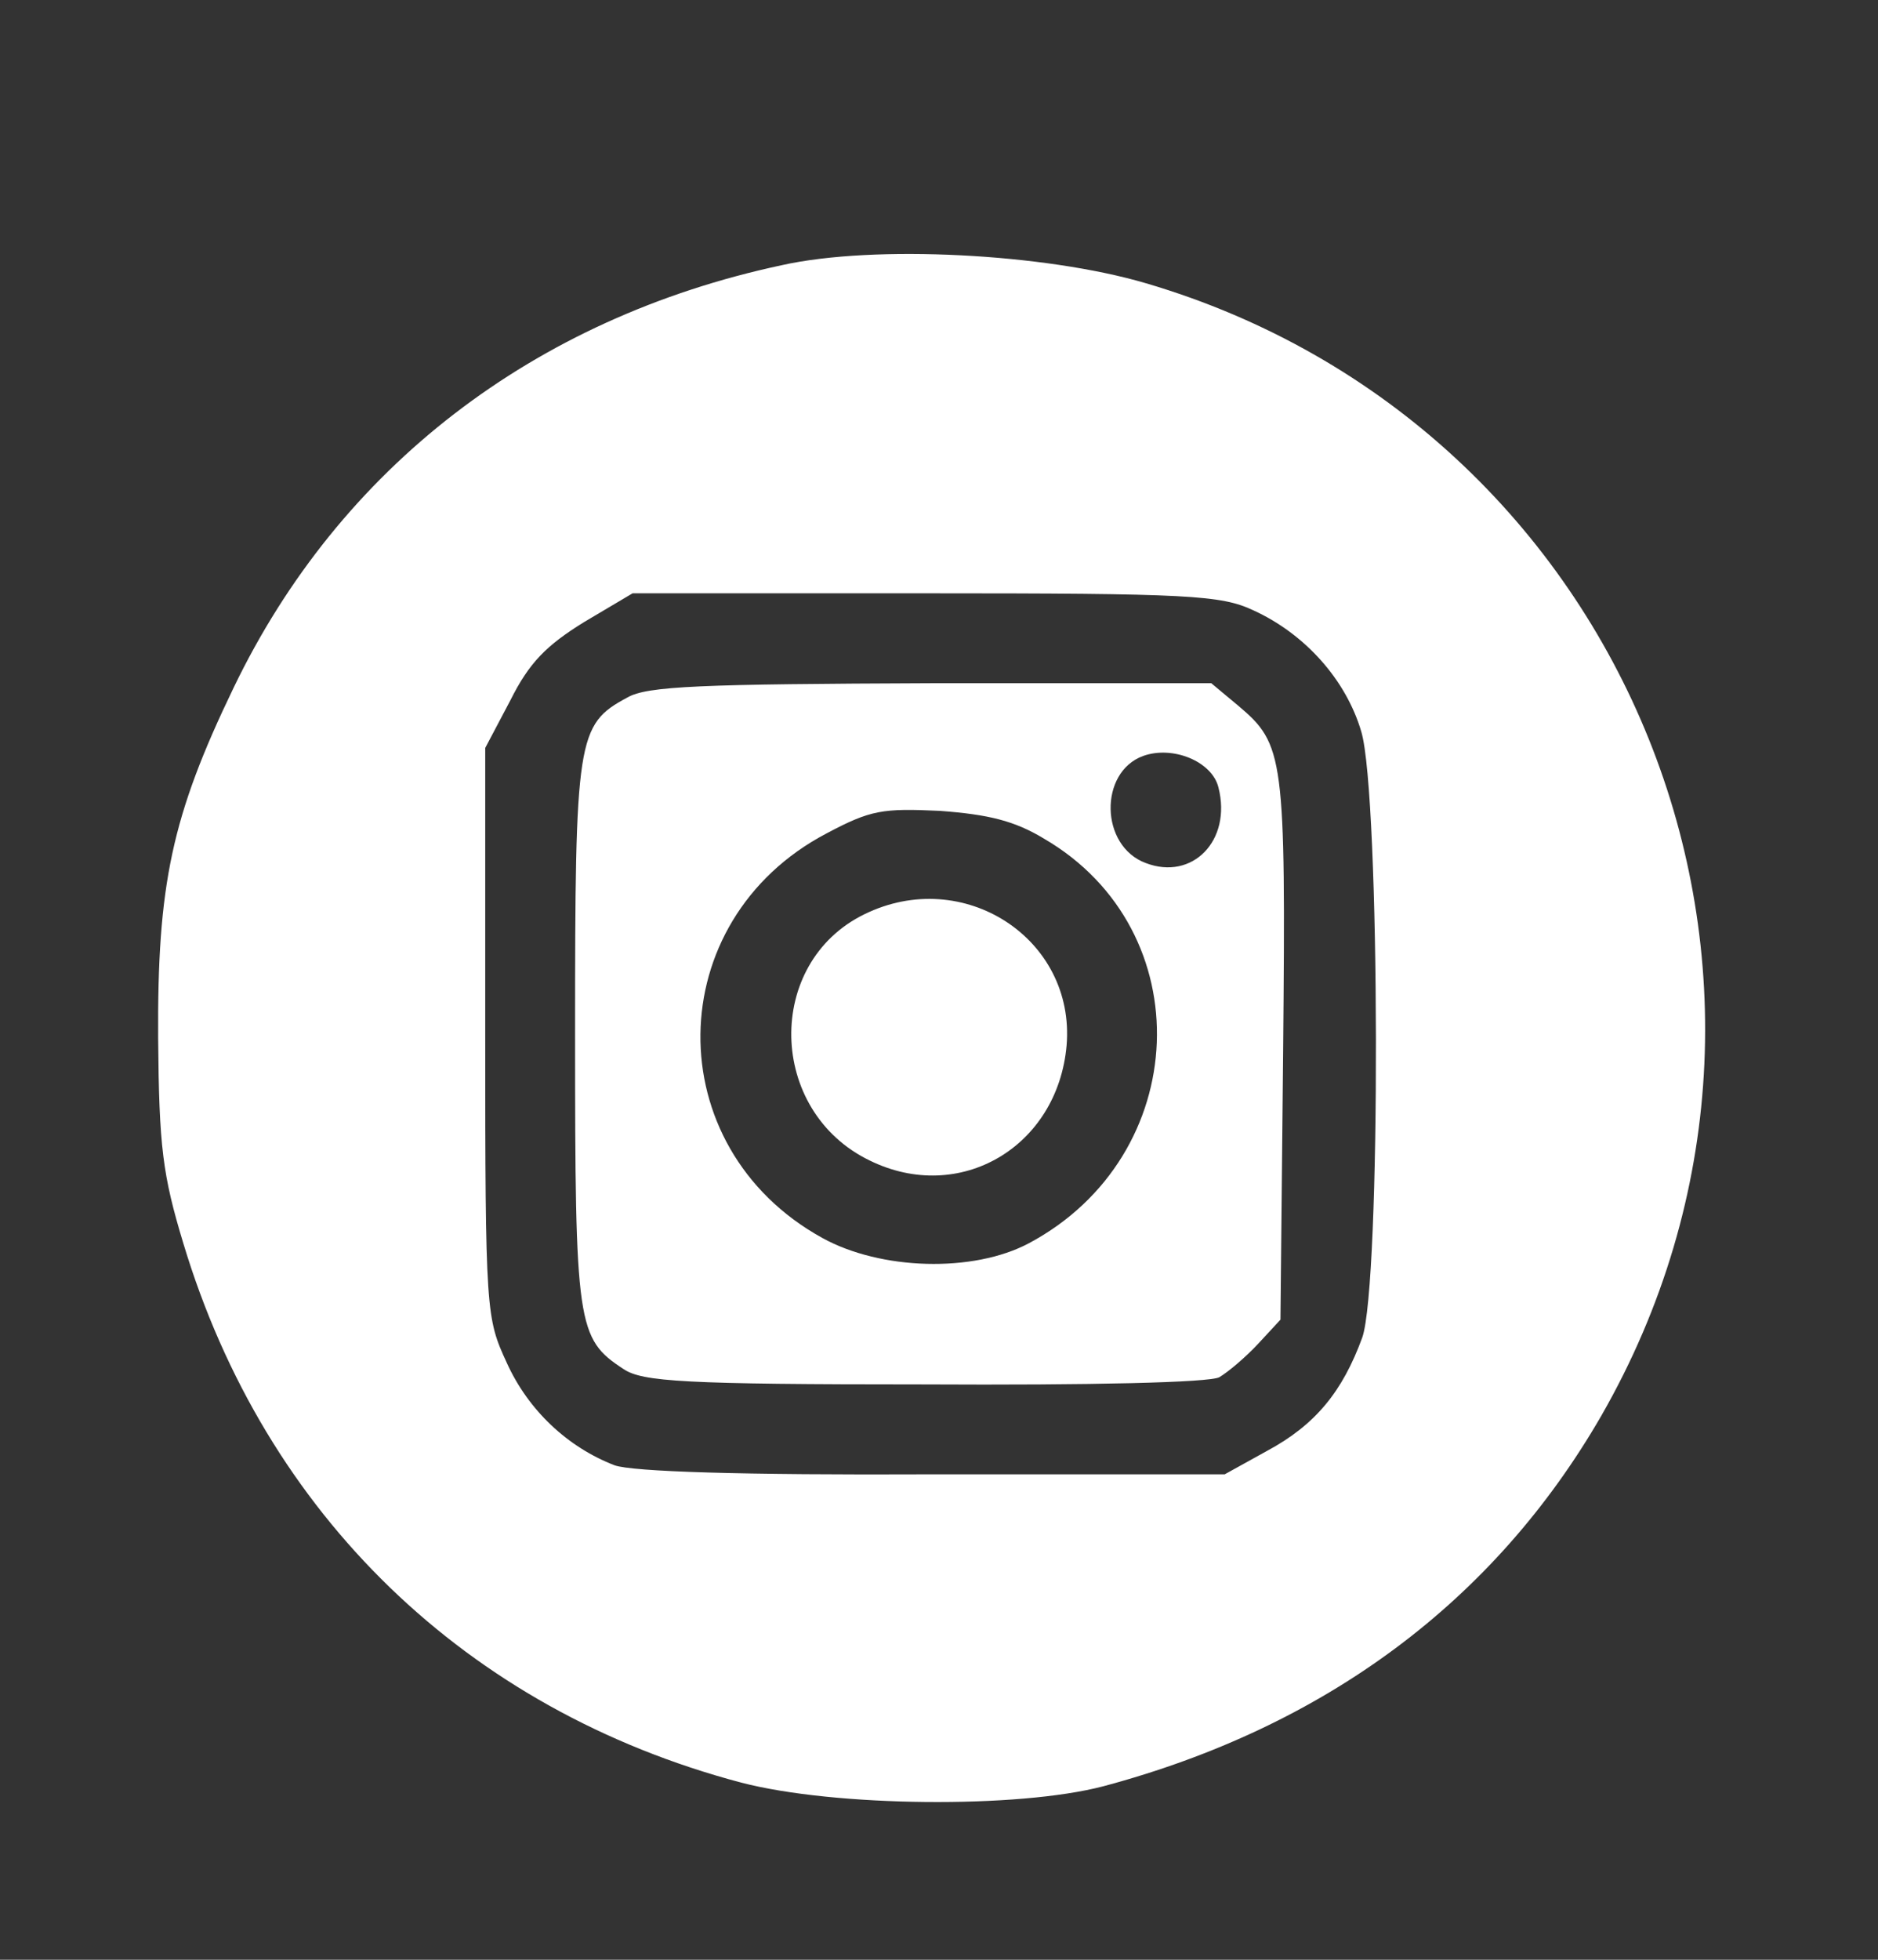
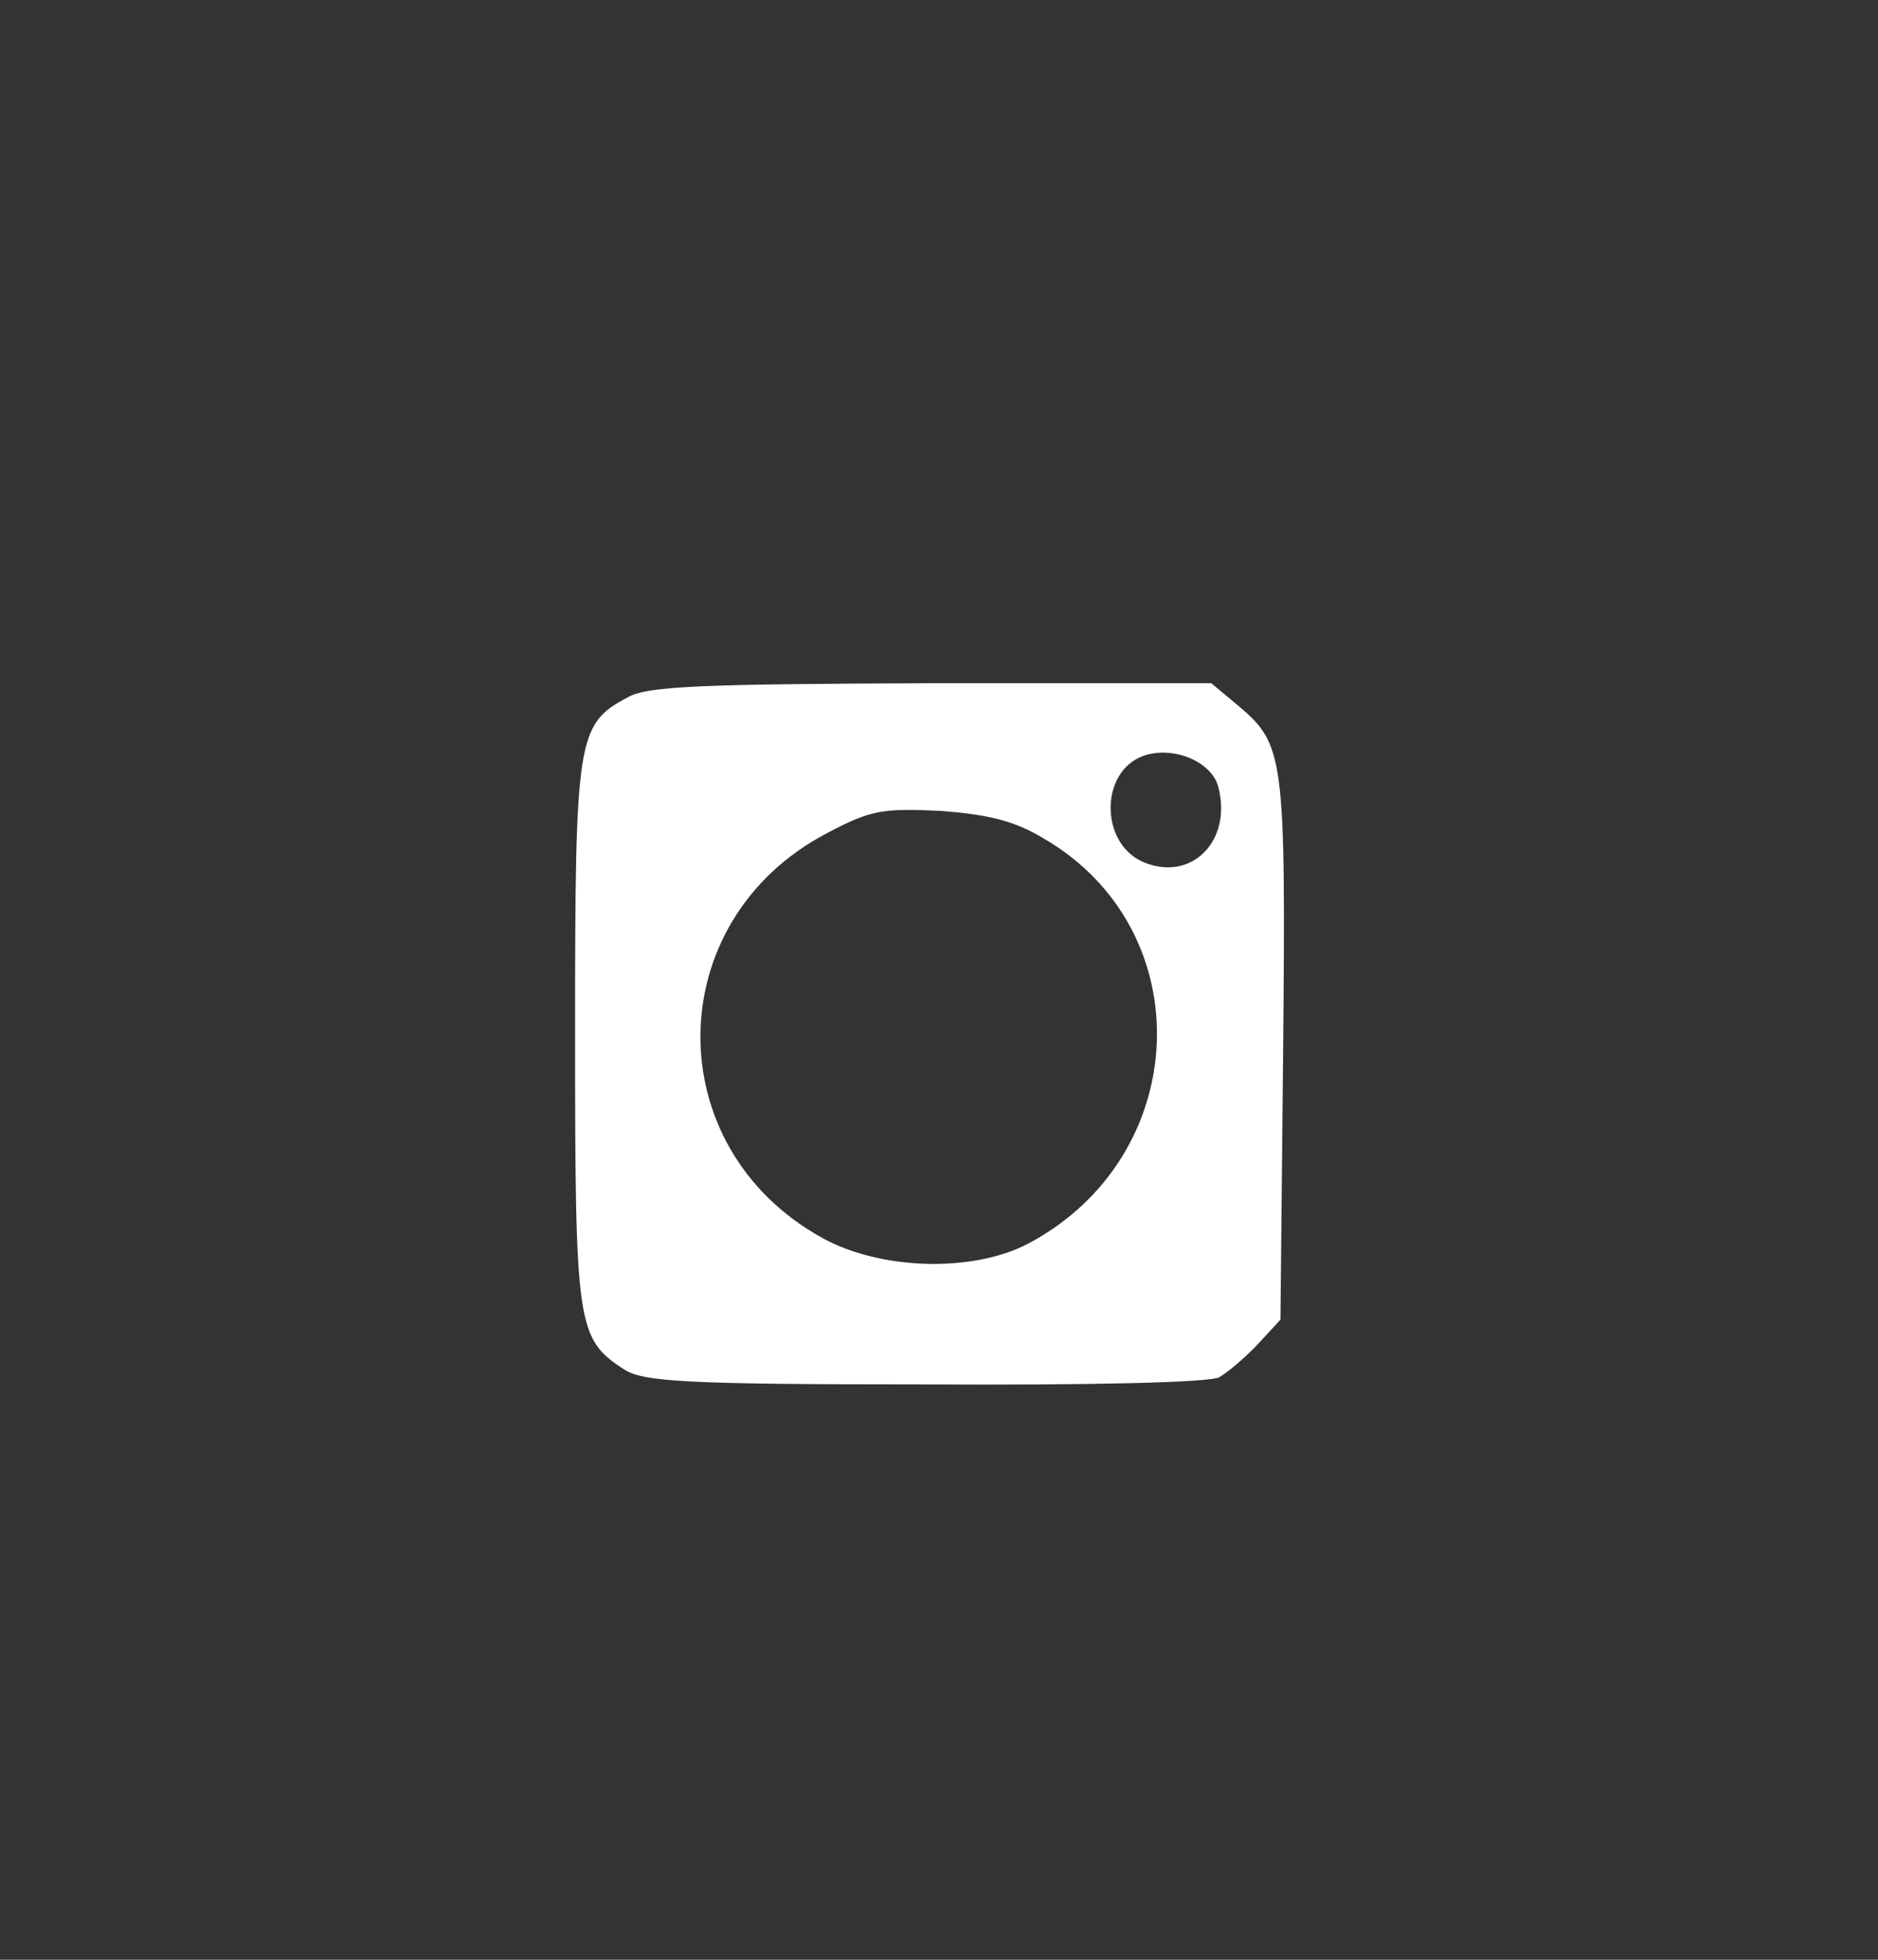
<svg xmlns="http://www.w3.org/2000/svg" version="1.0" width="209pt" height="218pt" viewBox="0 0 209 218" preserveAspectRatio="xMidYMid meet">
  <rect x="0" y="0" width="209" height="218" fill="#333333" stroke="none" />
  <g transform="translate(0,218) scale(0.1,-0.1)" fill="white" stroke="none">
-     <path d="M870 1885 c-276 -59 -492 -225 -610 -470 -69 -143 -85 -219 -84 -390 1 -121 5 -152 28 -228 91 -302 315 -519 621 -600 104 -27 308 -29 403 -4 247 66 435 206 554 412 279 486 31 1102 -507 1260 -112 33 -302 43 -405 20z m525 -384 c57 -26 103 -77 120 -135 21 -71 22 -615 1 -674 -22 -60 -52 -97 -106 -126 l-47 -26 -325 0 c-215 -1 -334 3 -354 10 -52 20 -96 61 -120 114 -23 50 -24 55 -24 367 l0 317 28 53 c21 42 40 61 82 87 l54 32 326 0 c293 0 329 -2 365 -19z" />
    <path d="M698 1404 c-56 -30 -58 -45 -58 -374 0 -325 2 -339 54 -373 21 -14 67 -17 334 -17 186 -1 318 2 329 8 10 6 29 22 43 37 l25 27 3 301 c3 326 1 339 -50 382 l-30 25 -311 0 c-256 -1 -317 -3 -339 -16z m658 -100 c15 -59 -29 -104 -81 -84 -51 19 -52 101 -3 119 33 12 77 -6 84 -35z m-194 -57 c175 -102 165 -353 -17 -450 -62 -33 -165 -30 -230 6 -183 101 -180 353 5 450 49 26 62 28 126 25 54 -4 83 -11 116 -31z" />
-     <path d="M962 1163 c-111 -54 -108 -219 6 -274 100 -49 209 15 219 128 10 119 -115 200 -225 146z" />
  </g>
</svg>